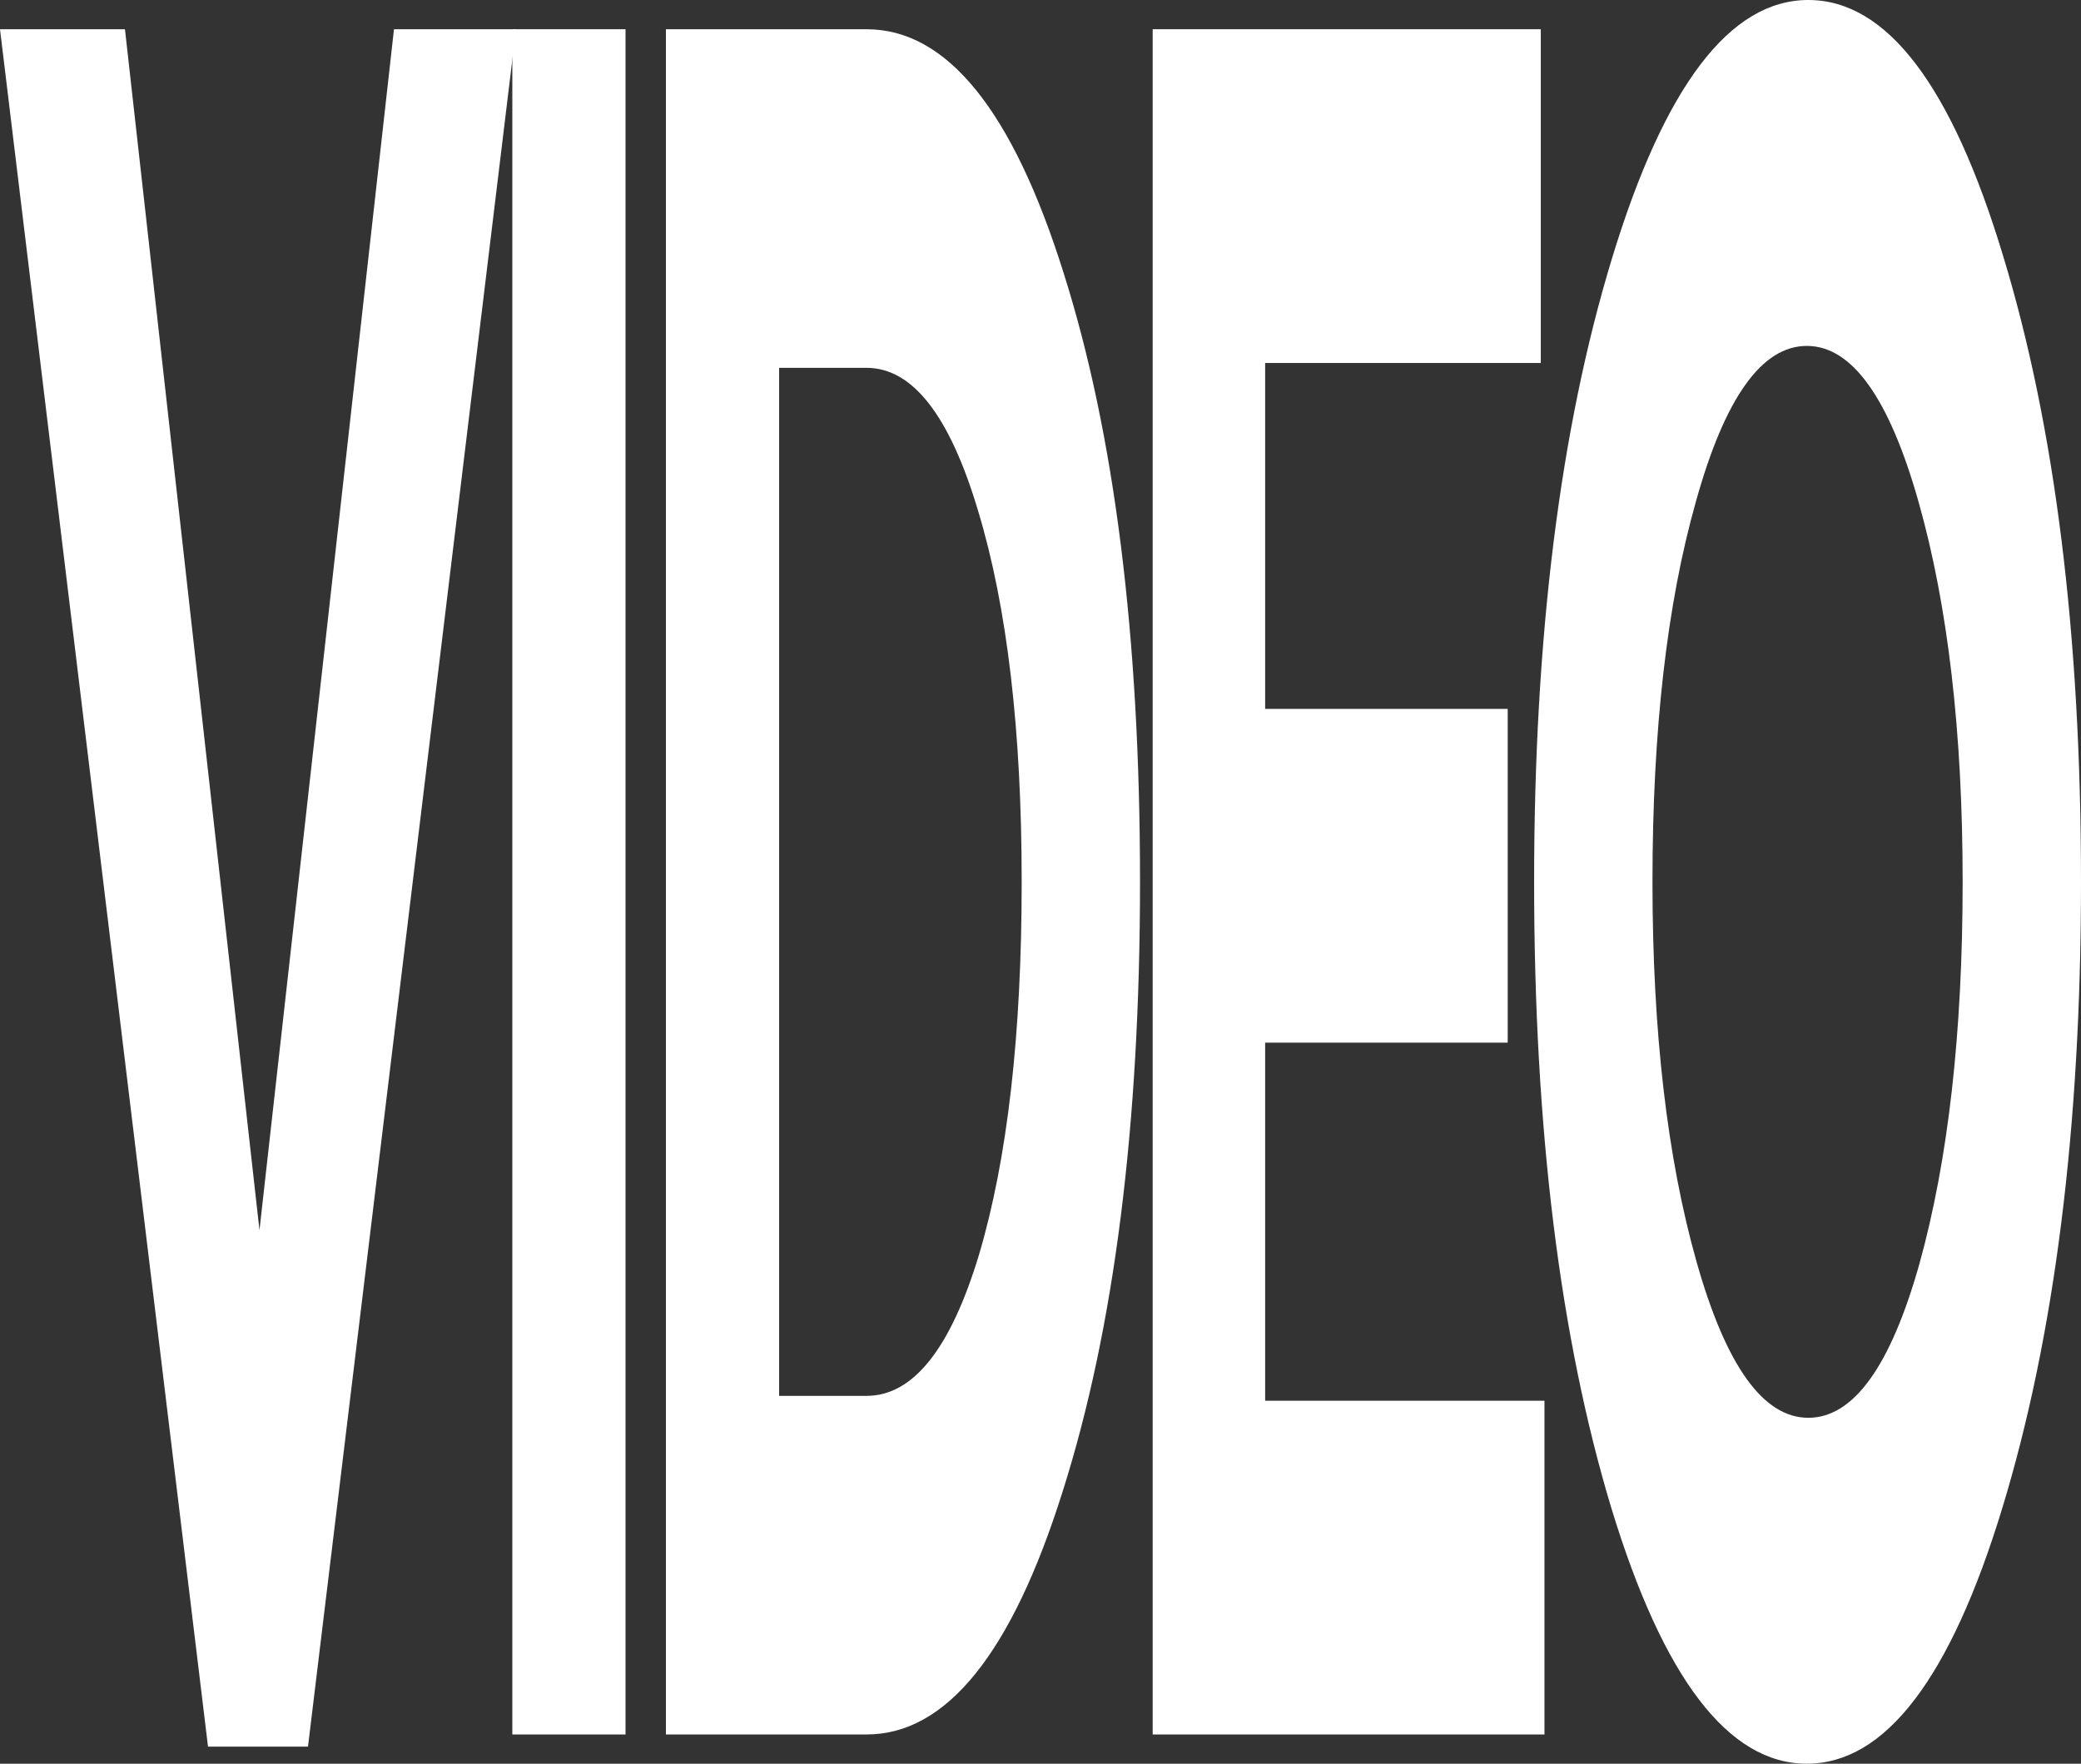
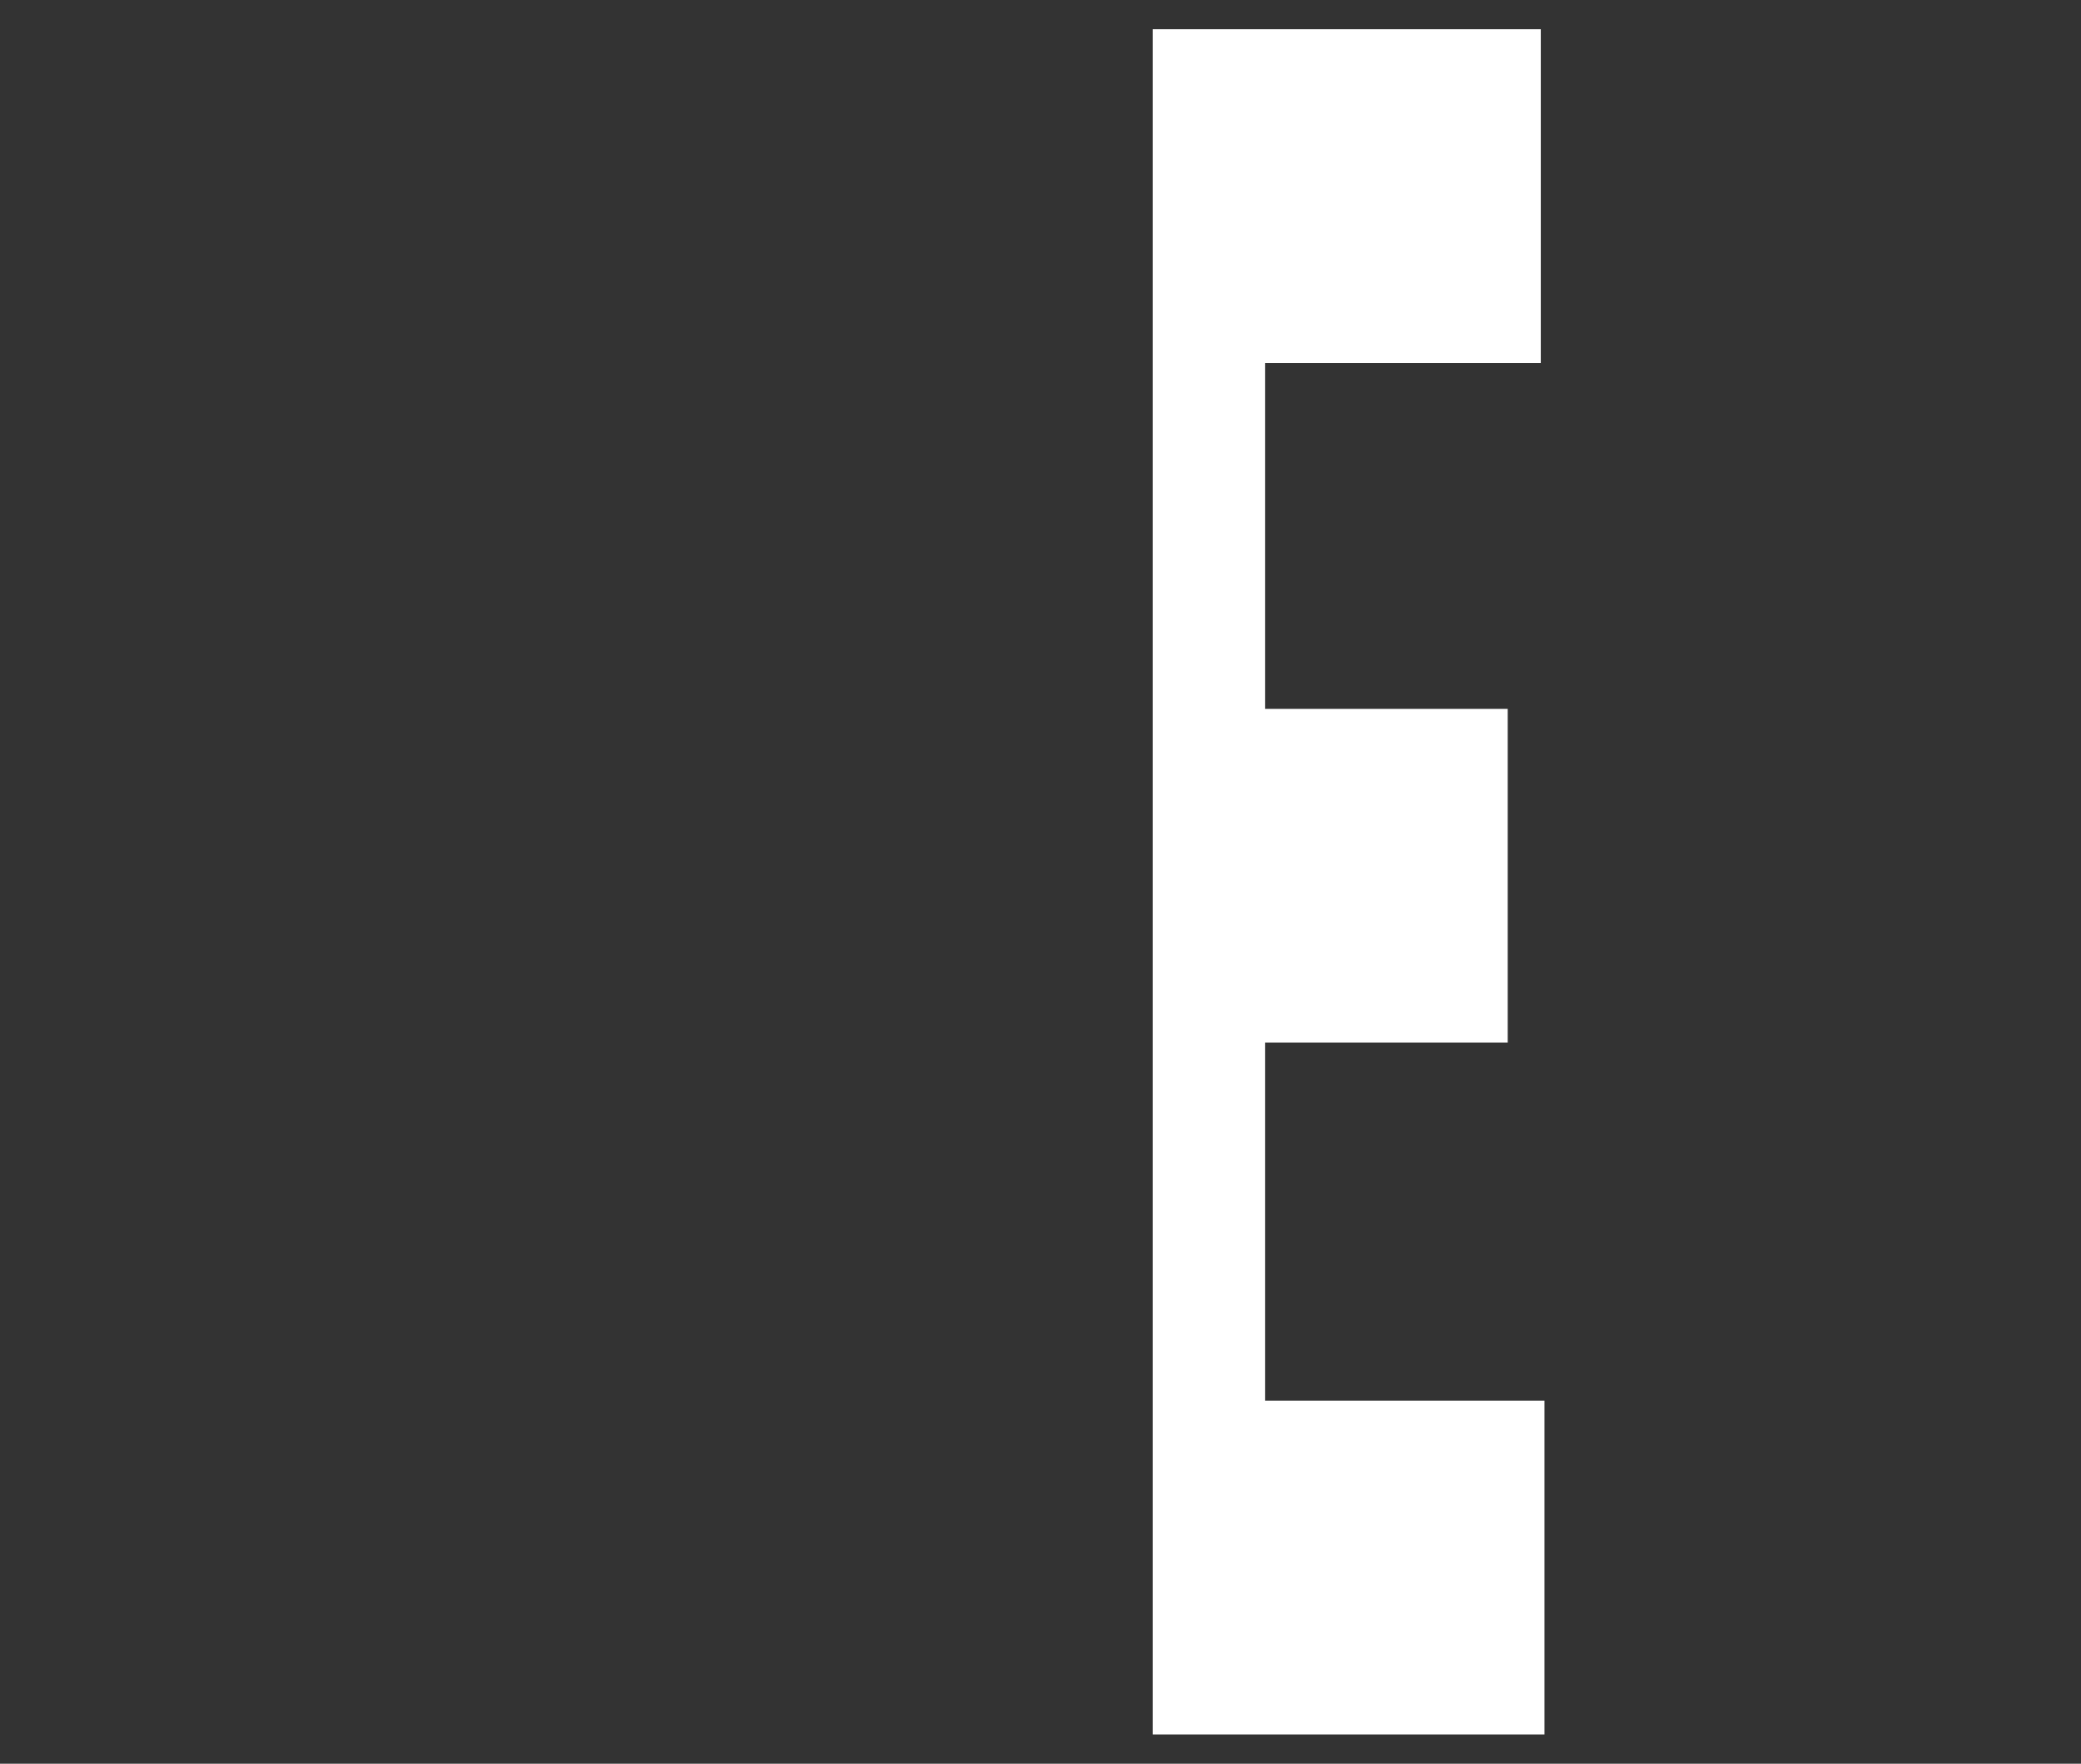
<svg xmlns="http://www.w3.org/2000/svg" width="1416" height="1200" viewBox="0 0 1416 1200" fill="none">
  <rect x="0" y="0" width="1416" height="1200" fill="#333333" stroke="none" />
-   <path d="M141.546 1188.4L0 19.889H85.027L176.557 837.017L268.087 19.889H351.113L209.568 1188.4H141.546Z" fill="white" />
-   <path d="M348.613 1180.11V19.889H425.637V1180.11H348.613Z" fill="white" />
-   <path d="M453.115 1180.11V19.889H589.659C644.343 19.889 689.024 75.138 723.702 185.635C758.38 295.028 775.719 433.149 775.719 600C775.719 765.746 758.213 903.867 723.202 1014.36C688.524 1124.86 644.01 1180.11 589.659 1180.11H453.115ZM530.14 949.724H589.659C621.336 949.724 646.844 917.68 666.184 853.591C685.523 788.398 695.193 703.867 695.193 600C695.193 497.238 685.357 413.26 665.684 348.066C646.344 282.873 621.002 250.276 589.659 250.276H530.14V949.724Z" fill="white" />
  <path d="M784.335 1180.11V19.889H1048.42V246.961H860.86V482.32H1025.91V709.392H860.86V953.039H1050.92V1180.11H784.335Z" fill="white" />
-   <path d="M1362.48 1025.97C1327.14 1141.99 1282.79 1200 1229.44 1200C1176.09 1200 1131.74 1141.99 1096.4 1025.97C1061.39 909.945 1043.88 767.956 1043.88 600C1043.88 433.149 1061.55 291.713 1096.9 175.691C1132.58 58.563 1177.09 0 1230.44 0C1283.79 0 1327.97 58.011 1362.98 174.033C1398.33 290.055 1416 432.044 1416 600C1416 766.851 1398.16 908.84 1362.48 1025.97ZM1154.42 858.564C1174.42 929.282 1199.76 964.641 1230.44 964.641C1261.12 964.641 1286.29 929.834 1305.96 860.221C1325.64 789.503 1335.47 702.762 1335.47 600C1335.47 498.343 1325.47 412.155 1305.46 341.436C1285.46 270.718 1260.12 235.359 1229.44 235.359C1198.76 235.359 1173.59 270.718 1153.92 341.436C1134.24 411.05 1124.41 497.238 1124.41 600C1124.41 701.657 1134.41 787.845 1154.42 858.564Z" fill="white" />
</svg>